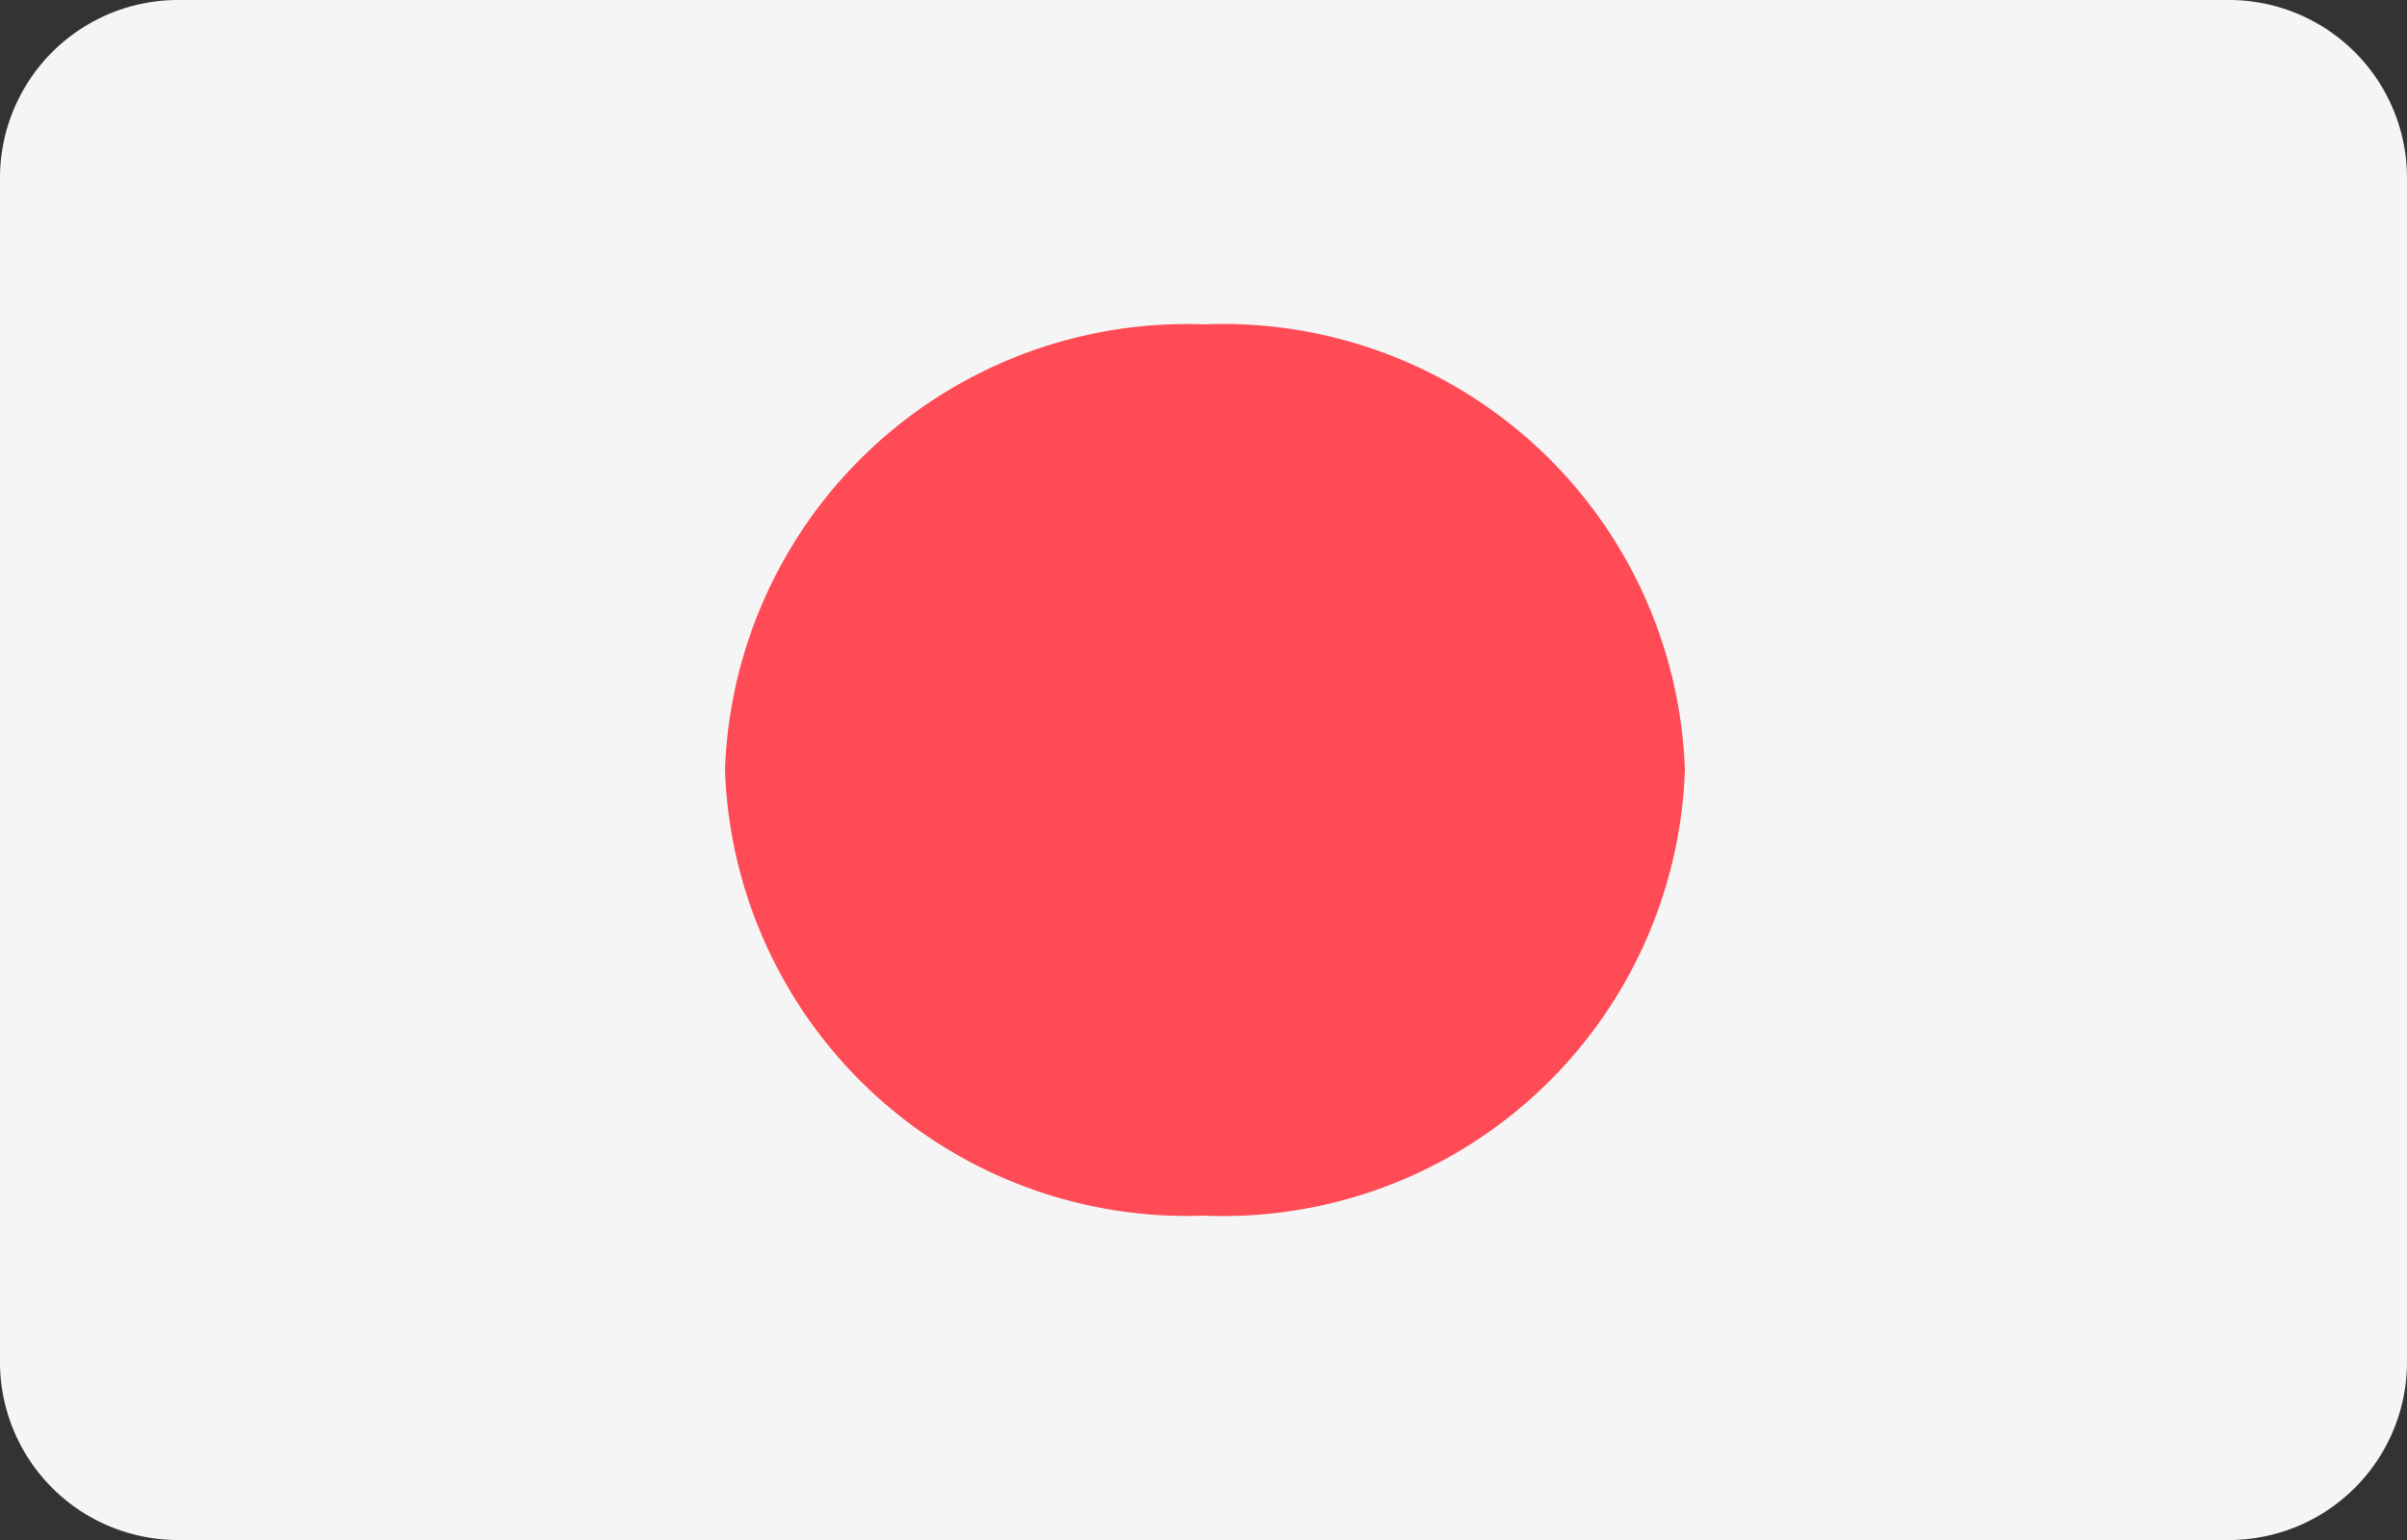
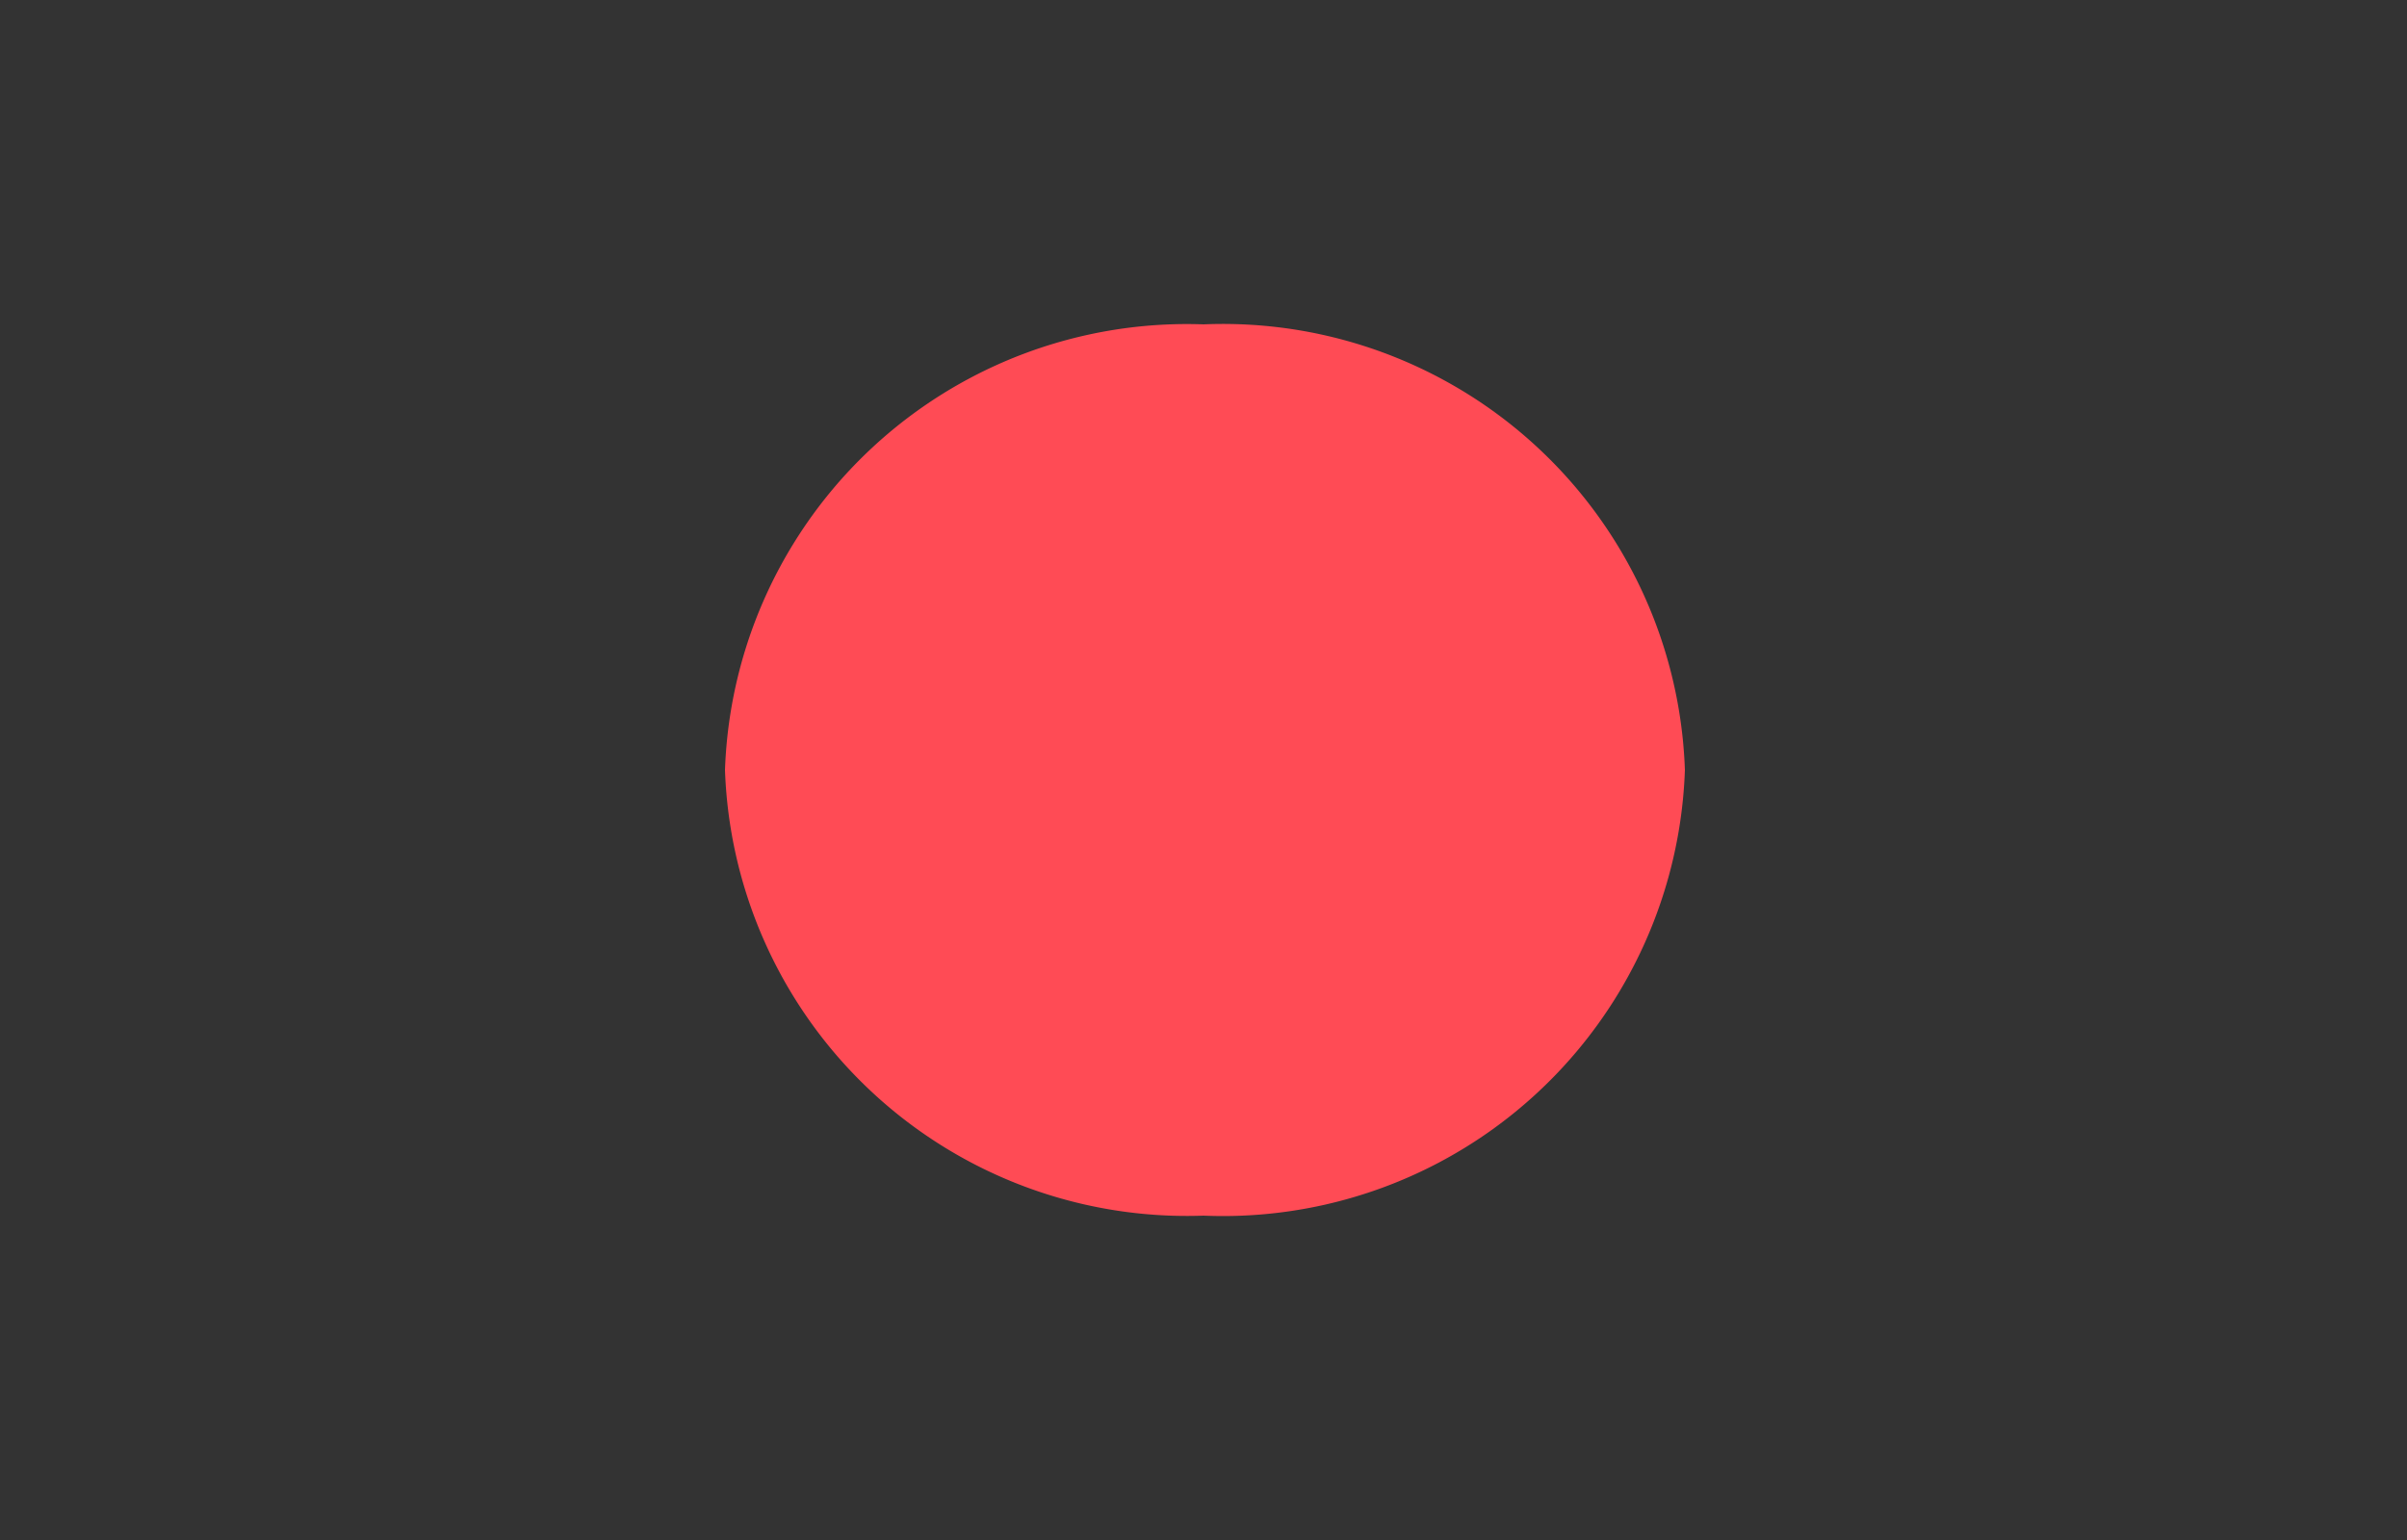
<svg xmlns="http://www.w3.org/2000/svg" width="25" height="16" viewBox="0 0 25 16">
  <rect x="0" y="0" width="25" height="16" fill="#333333" stroke="none" />
  <defs>
    <style>.a{fill:#f5f5f5;}.b{fill:#ff4b55;}</style>
  </defs>
-   <path class="a" d="M23.13,0H1.87A1.85,1.85,0,0,0,0,1.83V14.17A1.85,1.85,0,0,0,1.87,16H23.13A1.85,1.85,0,0,0,25,14.17V1.83A1.85,1.85,0,0,0,23.13,0Z" />
  <path class="b" d="M12.5,3.37a4.8,4.8,0,0,1,5,4.63,4.8,4.8,0,0,1-5,4.63A4.8,4.8,0,0,1,7.53,8,4.8,4.8,0,0,1,12.5,3.37Z" />
</svg>